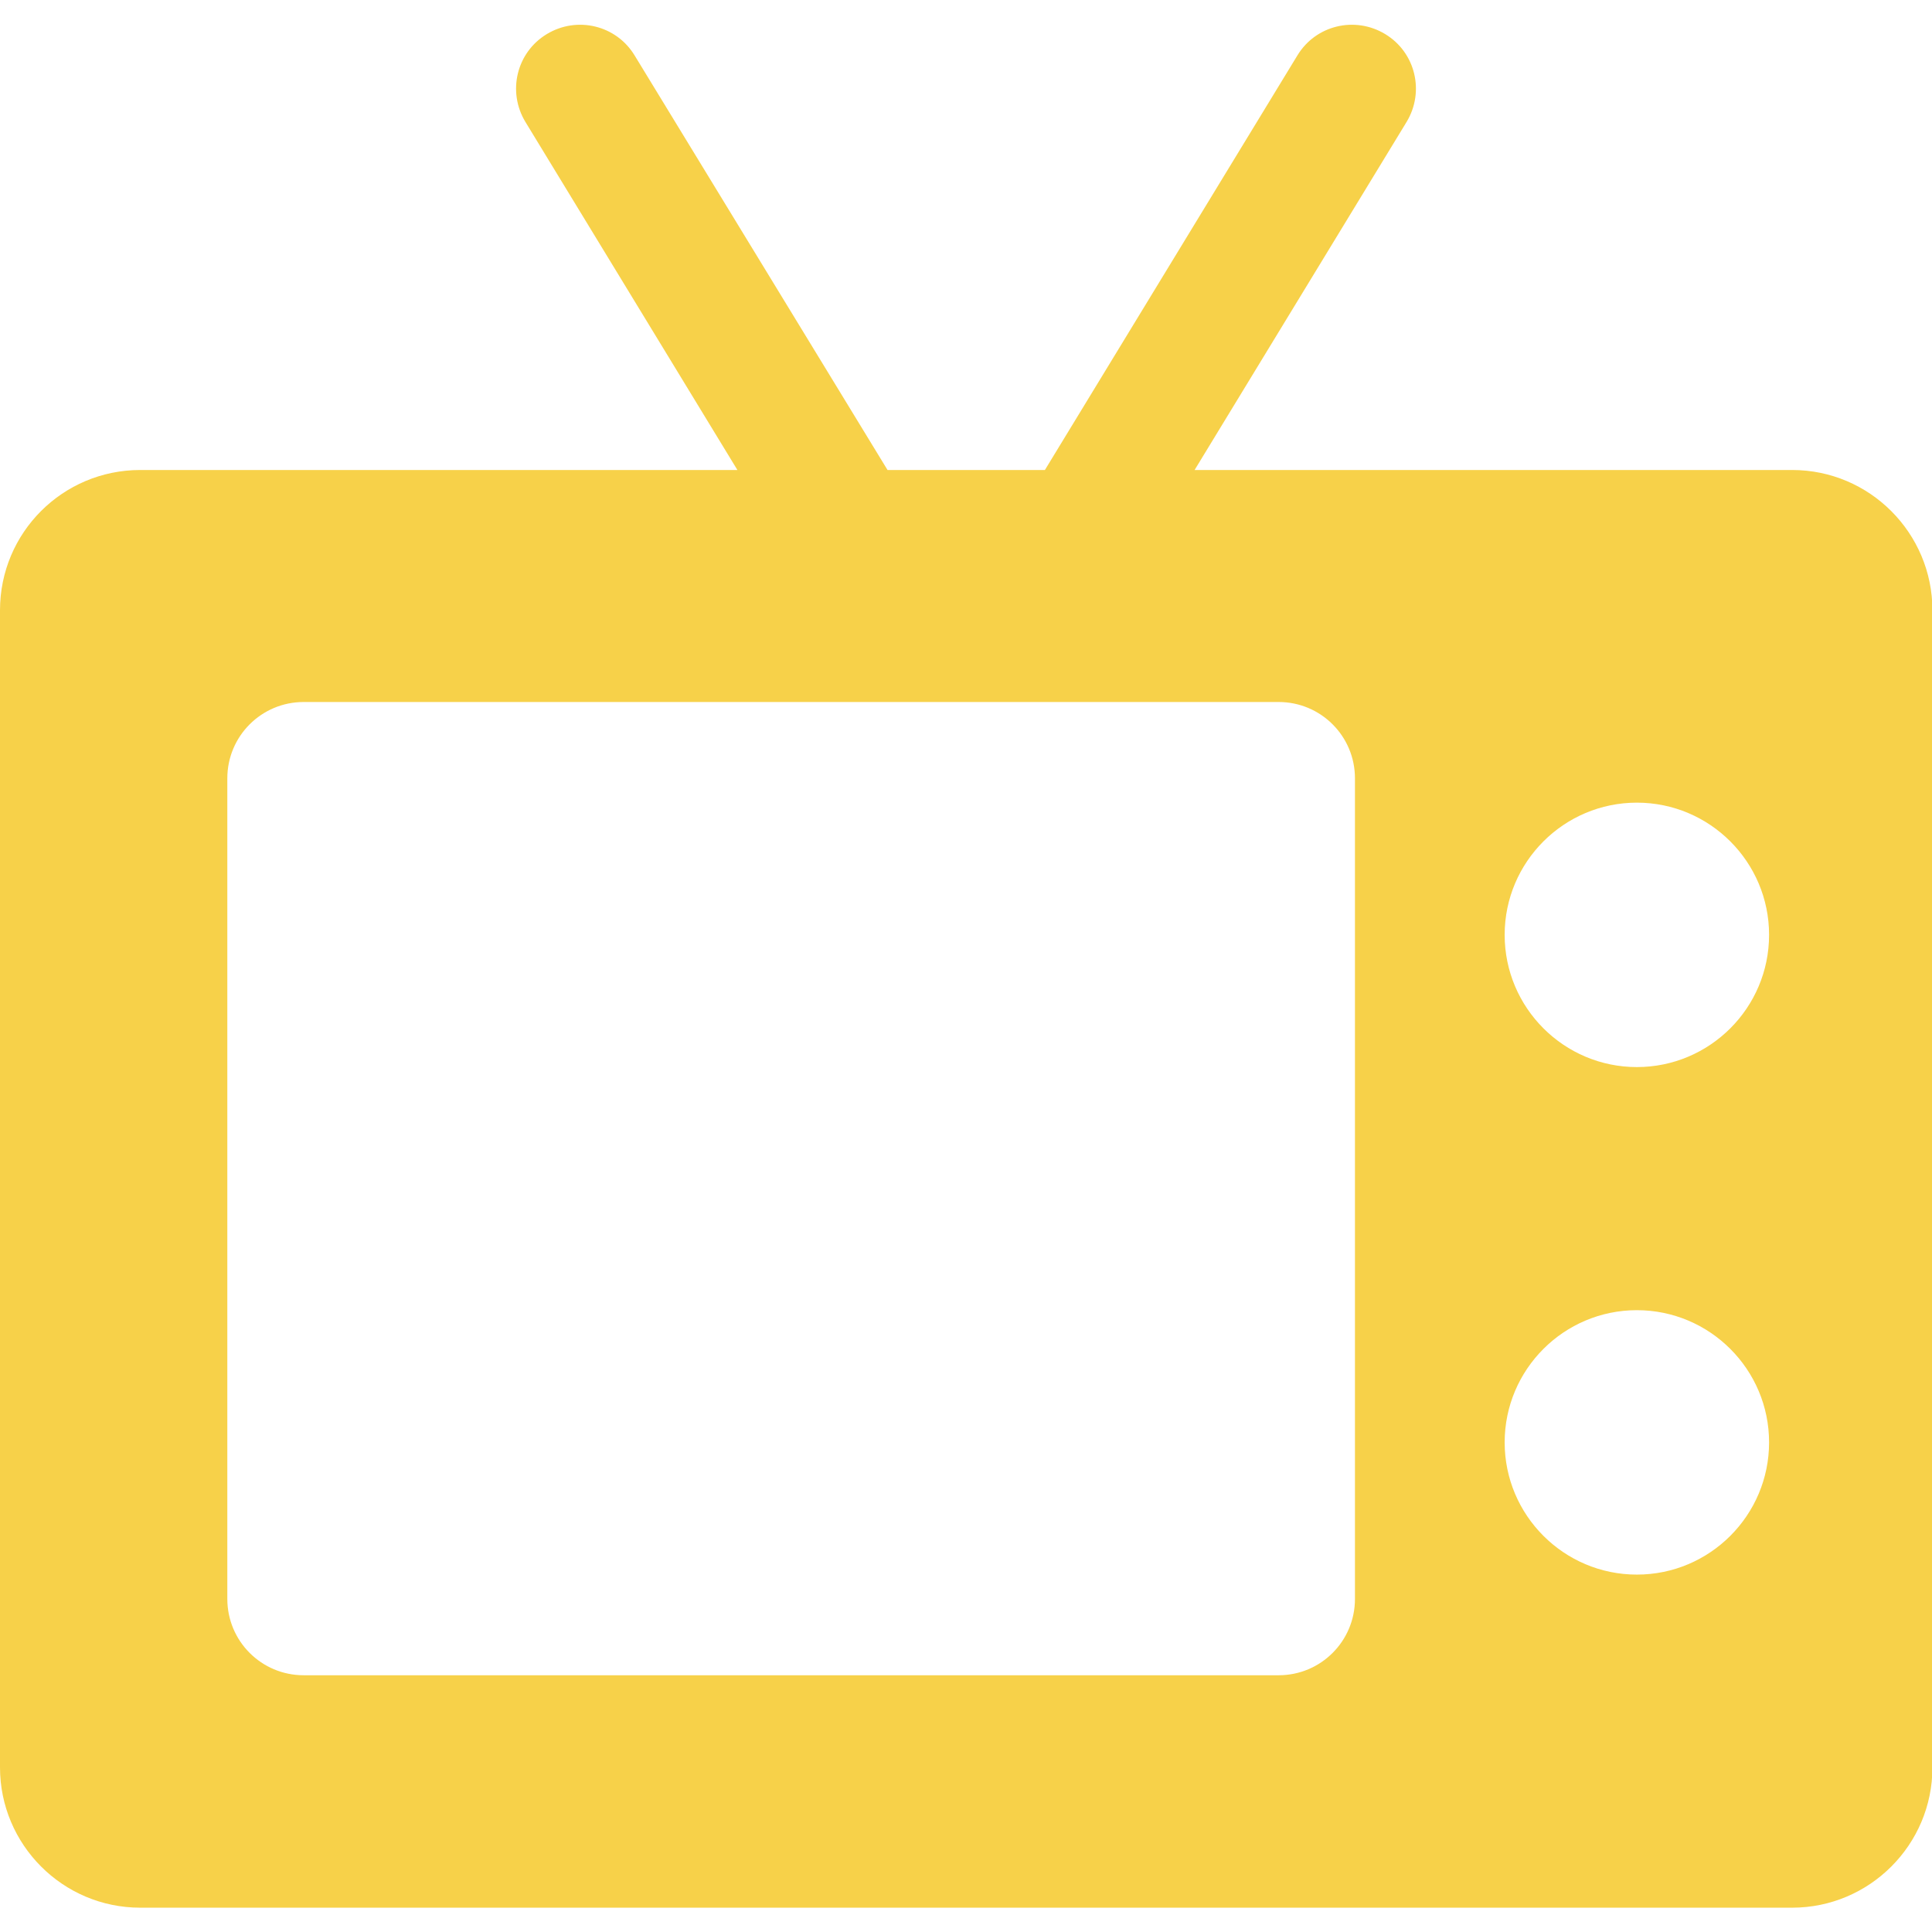
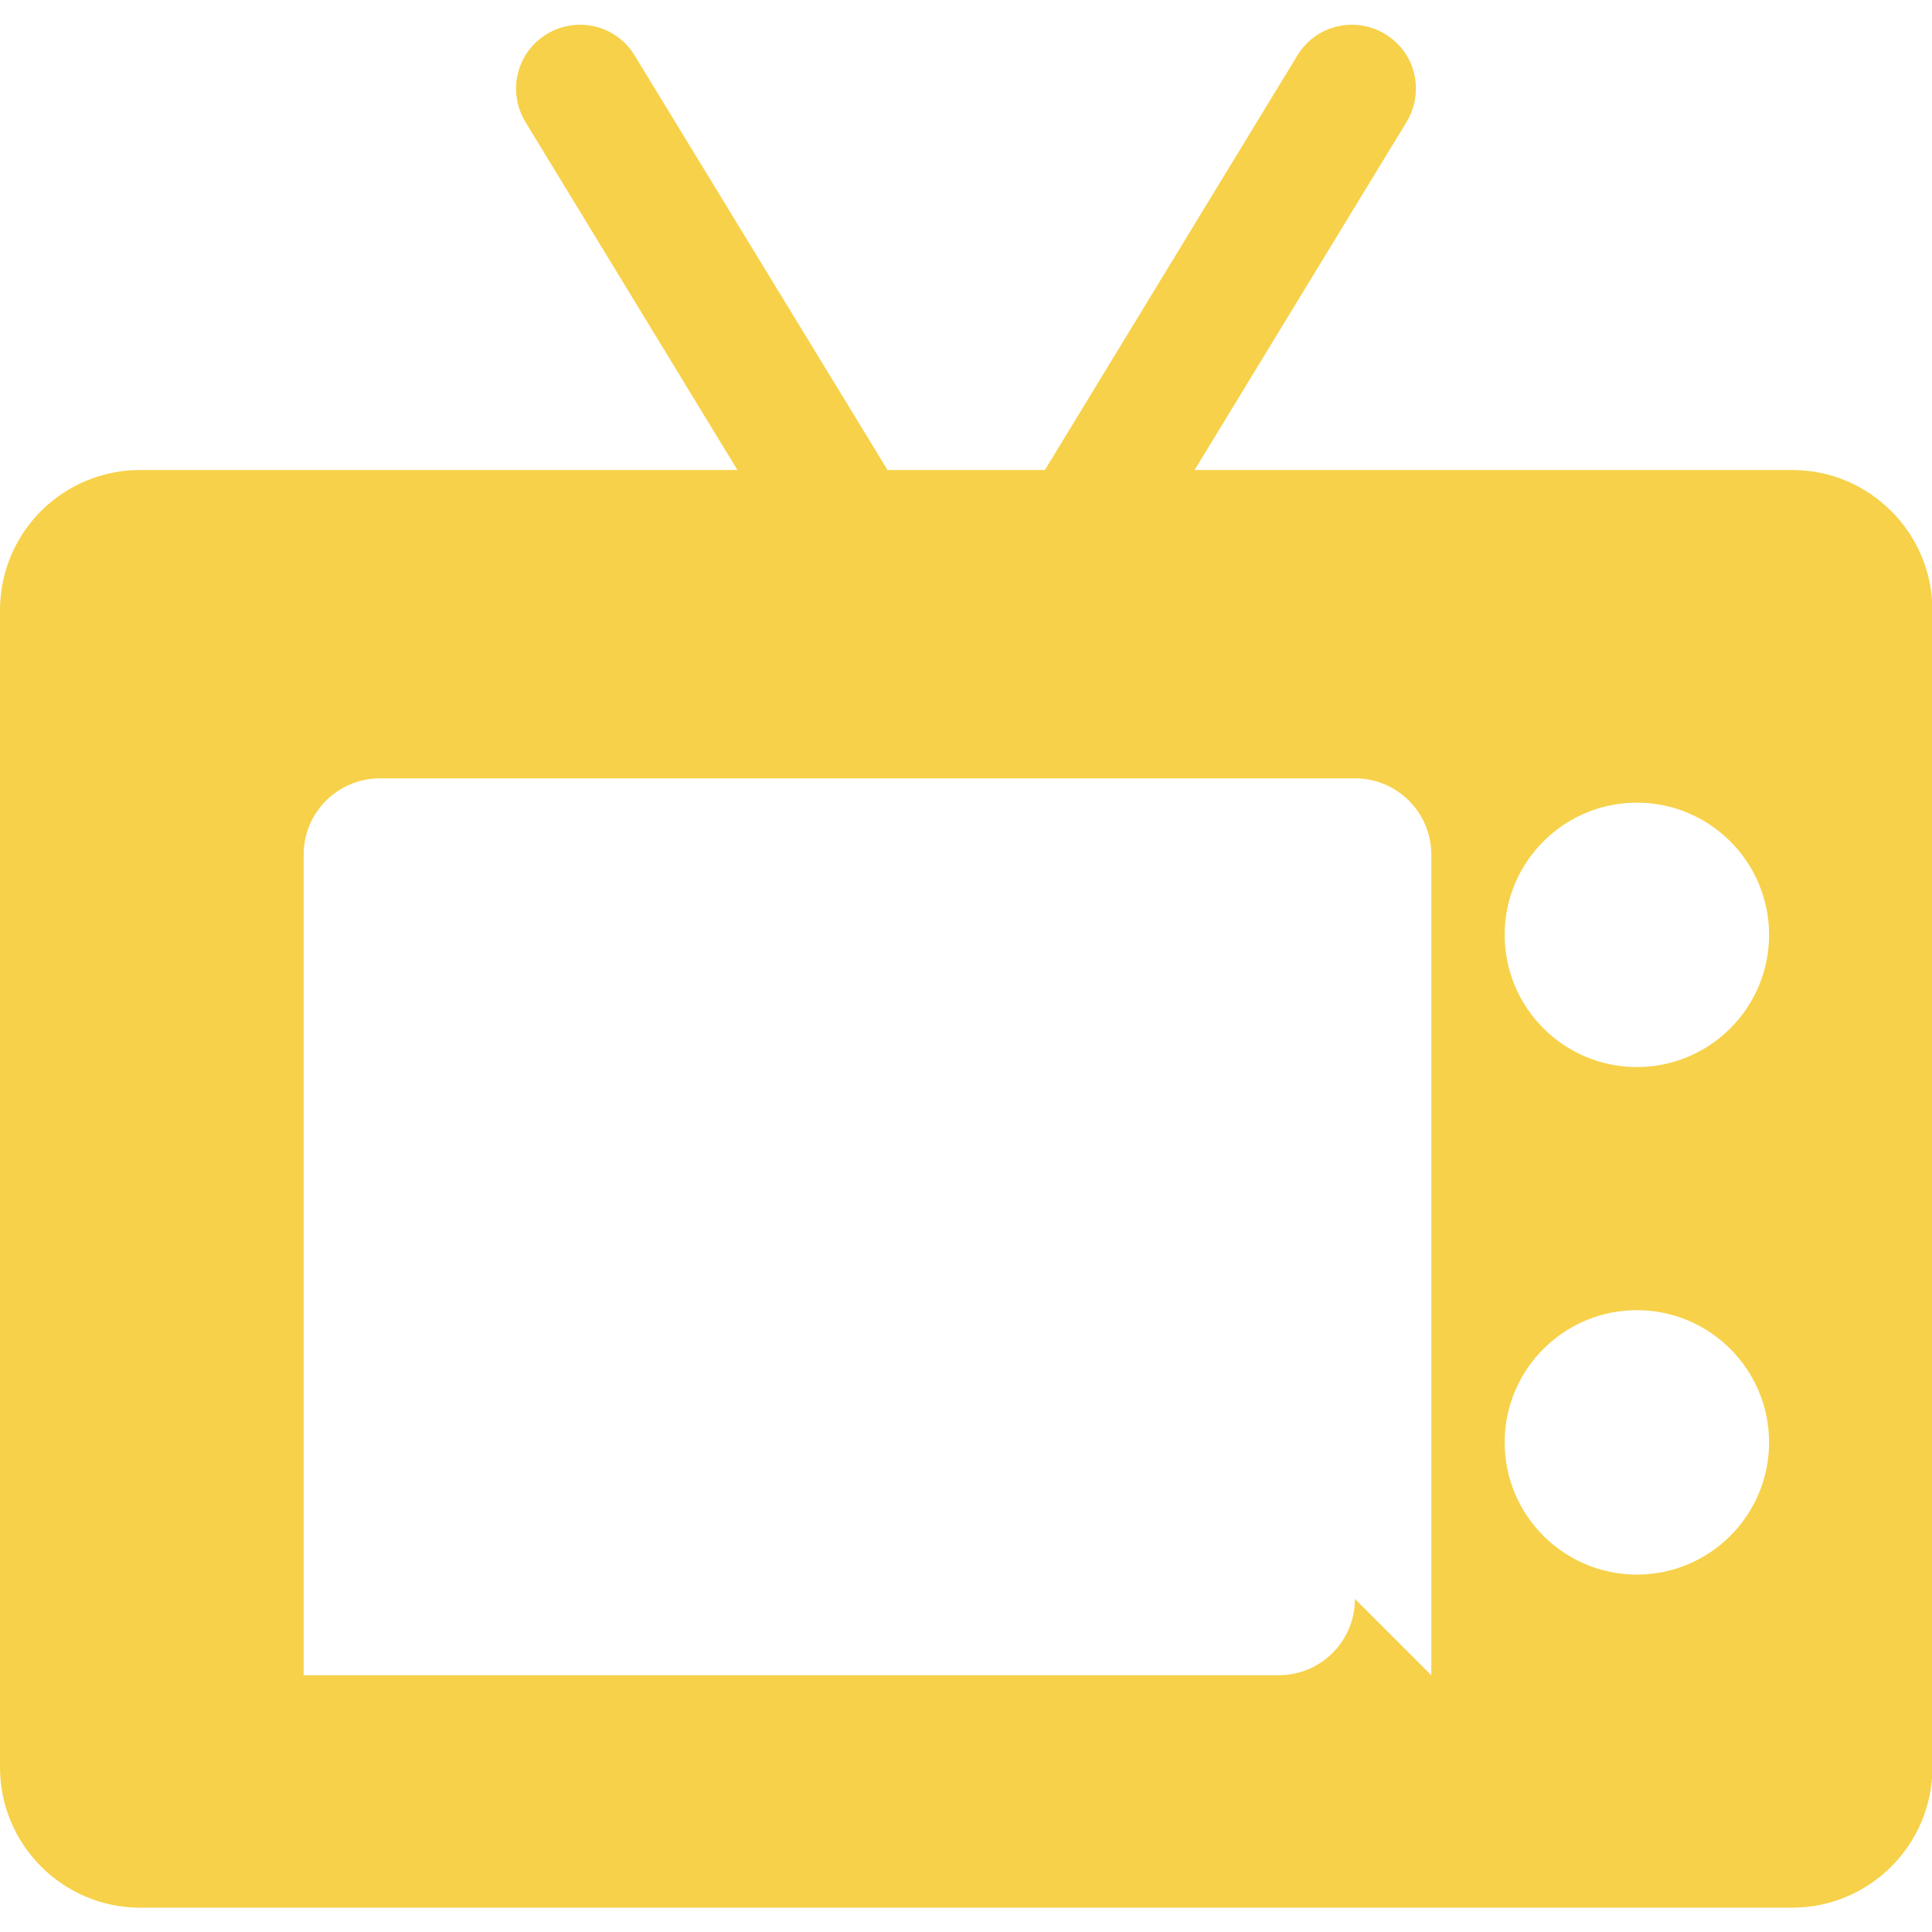
<svg xmlns="http://www.w3.org/2000/svg" id="Layer_1" version="1.1" viewBox="0 0 453 453">
  <defs>
    <style>
      .st0 {
        fill: #f7d149;
      }
    </style>
  </defs>
-   <path class="st0" d="M420.1,110.2h-140l49.7-81.6c4.3-7.1,2.1-16.3-5-20.6-7.1-4.3-16.3-2.1-20.6,5l-59.2,97.2h-36.9L148.8,13c-4.3-7.1-13.5-9.3-20.6-5-7.1,4.3-9.3,13.5-5,20.6l49.7,81.6H32.9C14.7,110.2,0,124.9,0,143.1v271.3c0,18.1,14.7,32.9,32.9,32.9h387.3c18.1,0,32.9-14.7,32.9-32.9V143.1c0-18.1-14.7-32.9-32.9-32.9ZM317.7,374.9c0,9.9-8,17.9-17.9,17.9H71.2c-9.9,0-17.9-8-17.9-17.9v-192.4c0-9.9,8-17.9,17.9-17.9h228.6c9.9,0,17.9,8,17.9,17.9v192.4ZM383.8,369.2c-17.1,0-31-13.9-31-31s13.9-31,31-31,31,13.9,31,31-13.9,31-31,31ZM383.8,250.2c-17.1,0-31-13.9-31-31s13.9-31,31-31,31,13.9,31,31-13.9,31-31,31Z" />
+   <path class="st0" d="M420.1,110.2h-140l49.7-81.6c4.3-7.1,2.1-16.3-5-20.6-7.1-4.3-16.3-2.1-20.6,5l-59.2,97.2h-36.9L148.8,13c-4.3-7.1-13.5-9.3-20.6-5-7.1,4.3-9.3,13.5-5,20.6l49.7,81.6H32.9C14.7,110.2,0,124.9,0,143.1v271.3c0,18.1,14.7,32.9,32.9,32.9h387.3c18.1,0,32.9-14.7,32.9-32.9V143.1c0-18.1-14.7-32.9-32.9-32.9ZM317.7,374.9c0,9.9-8,17.9-17.9,17.9H71.2v-192.4c0-9.9,8-17.9,17.9-17.9h228.6c9.9,0,17.9,8,17.9,17.9v192.4ZM383.8,369.2c-17.1,0-31-13.9-31-31s13.9-31,31-31,31,13.9,31,31-13.9,31-31,31ZM383.8,250.2c-17.1,0-31-13.9-31-31s13.9-31,31-31,31,13.9,31,31-13.9,31-31,31Z" />
</svg>